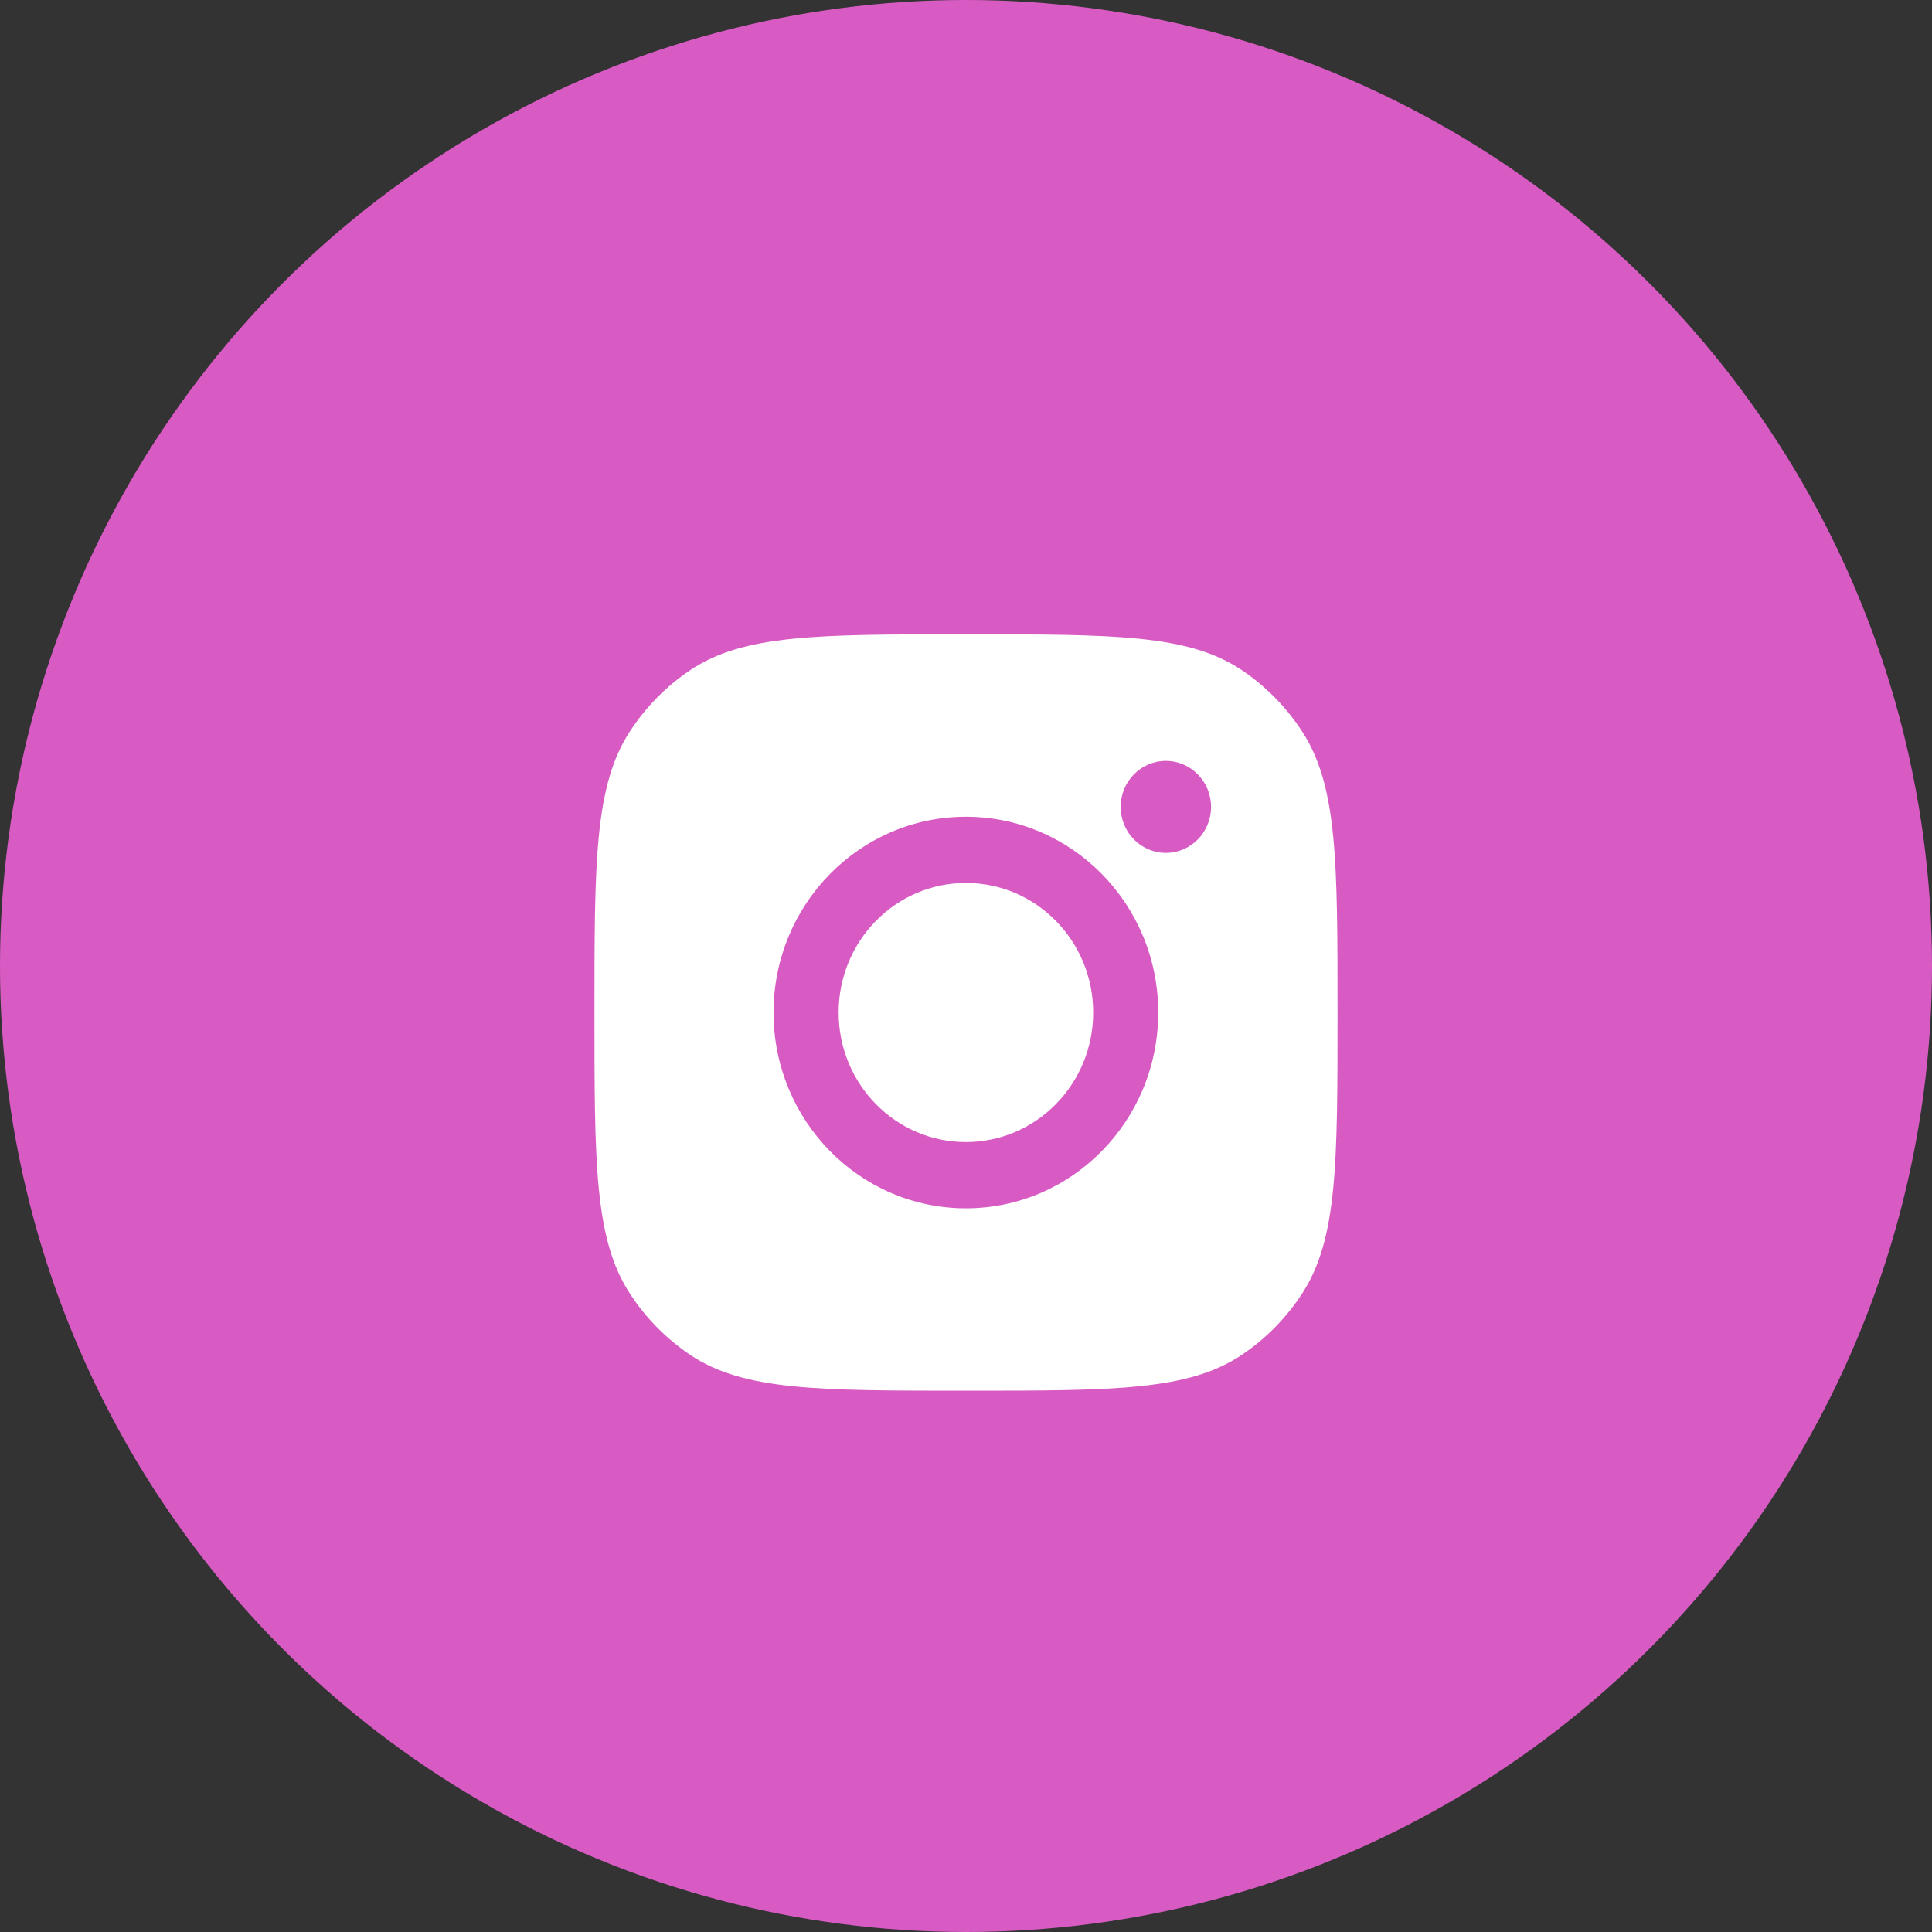
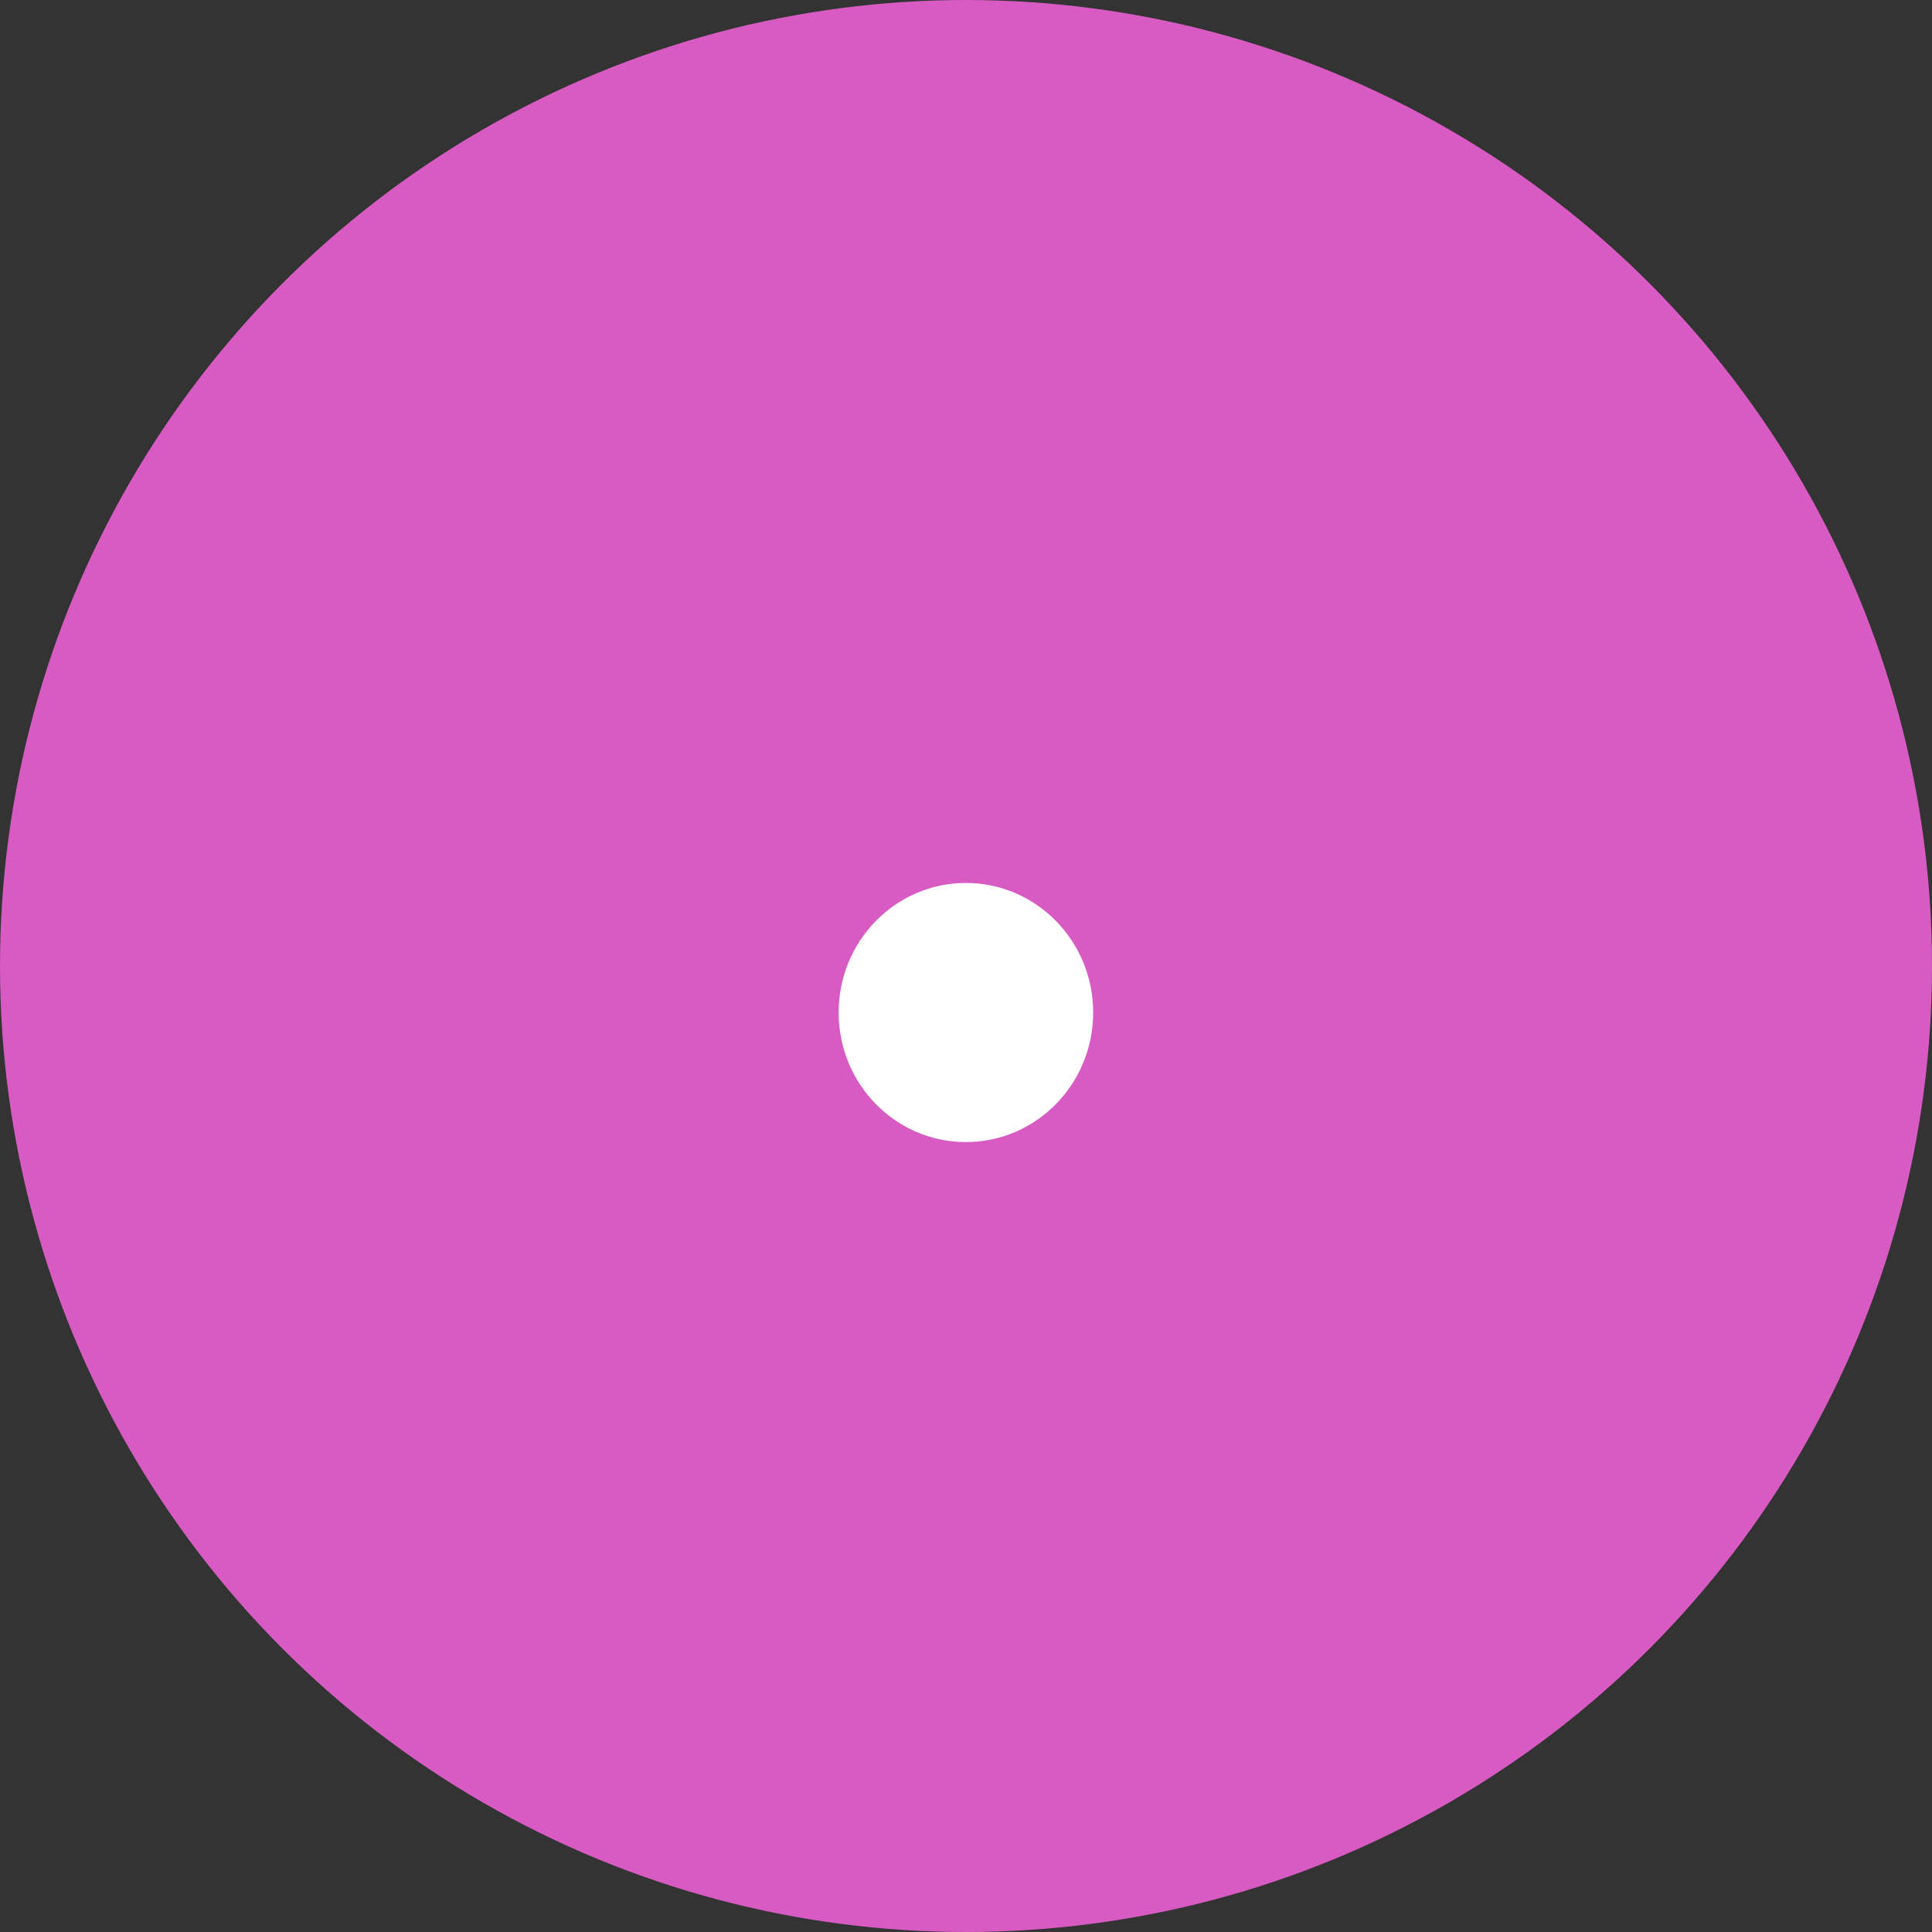
<svg xmlns="http://www.w3.org/2000/svg" width="52" height="52" viewBox="0 0 52 52" fill="none">
  <rect x="0" y="0" width="52" height="52" fill="#333333" stroke="none" />
  <circle cx="26" cy="26" r="26" fill="#D85BC4" />
-   <path d="M25.997 30.739C27.889 30.739 29.423 29.178 29.423 27.252C29.423 25.327 27.889 23.765 25.997 23.765C24.105 23.765 22.572 25.327 22.572 27.252C22.572 29.178 24.105 30.739 25.997 30.739Z" fill="white" />
-   <path fill-rule="evenodd" clip-rule="evenodd" d="M16 27.252C16 23.186 16 21.153 16.952 19.689C17.377 19.035 17.927 18.475 18.57 18.042C20.008 17.073 22.005 17.073 26 17.073C29.995 17.073 31.992 17.073 33.431 18.042C34.073 18.475 34.623 19.035 35.048 19.689C36 21.153 36 23.186 36 27.252C36 31.318 36 33.351 35.048 34.815C34.623 35.469 34.073 36.029 33.431 36.462C31.992 37.431 29.995 37.431 26 37.431C22.005 37.431 20.008 37.431 18.57 36.462C17.927 36.029 17.377 35.469 16.952 34.815C16 33.351 16 31.318 16 27.252ZM31.174 27.252C31.174 30.163 28.857 32.522 25.997 32.522C23.138 32.522 20.82 30.163 20.82 27.252C20.82 24.342 23.138 21.983 25.997 21.983C28.857 21.983 31.174 24.342 31.174 27.252ZM31.379 22.956C32.051 22.956 32.596 22.402 32.596 21.718C32.596 21.034 32.051 20.48 31.379 20.48C30.707 20.48 30.163 21.034 30.163 21.718C30.163 22.402 30.707 22.956 31.379 22.956Z" fill="white" />
+   <path d="M25.997 30.739C27.889 30.739 29.423 29.178 29.423 27.252C29.423 25.327 27.889 23.765 25.997 23.765C24.105 23.765 22.572 25.327 22.572 27.252C22.572 29.178 24.105 30.739 25.997 30.739" fill="white" />
</svg>